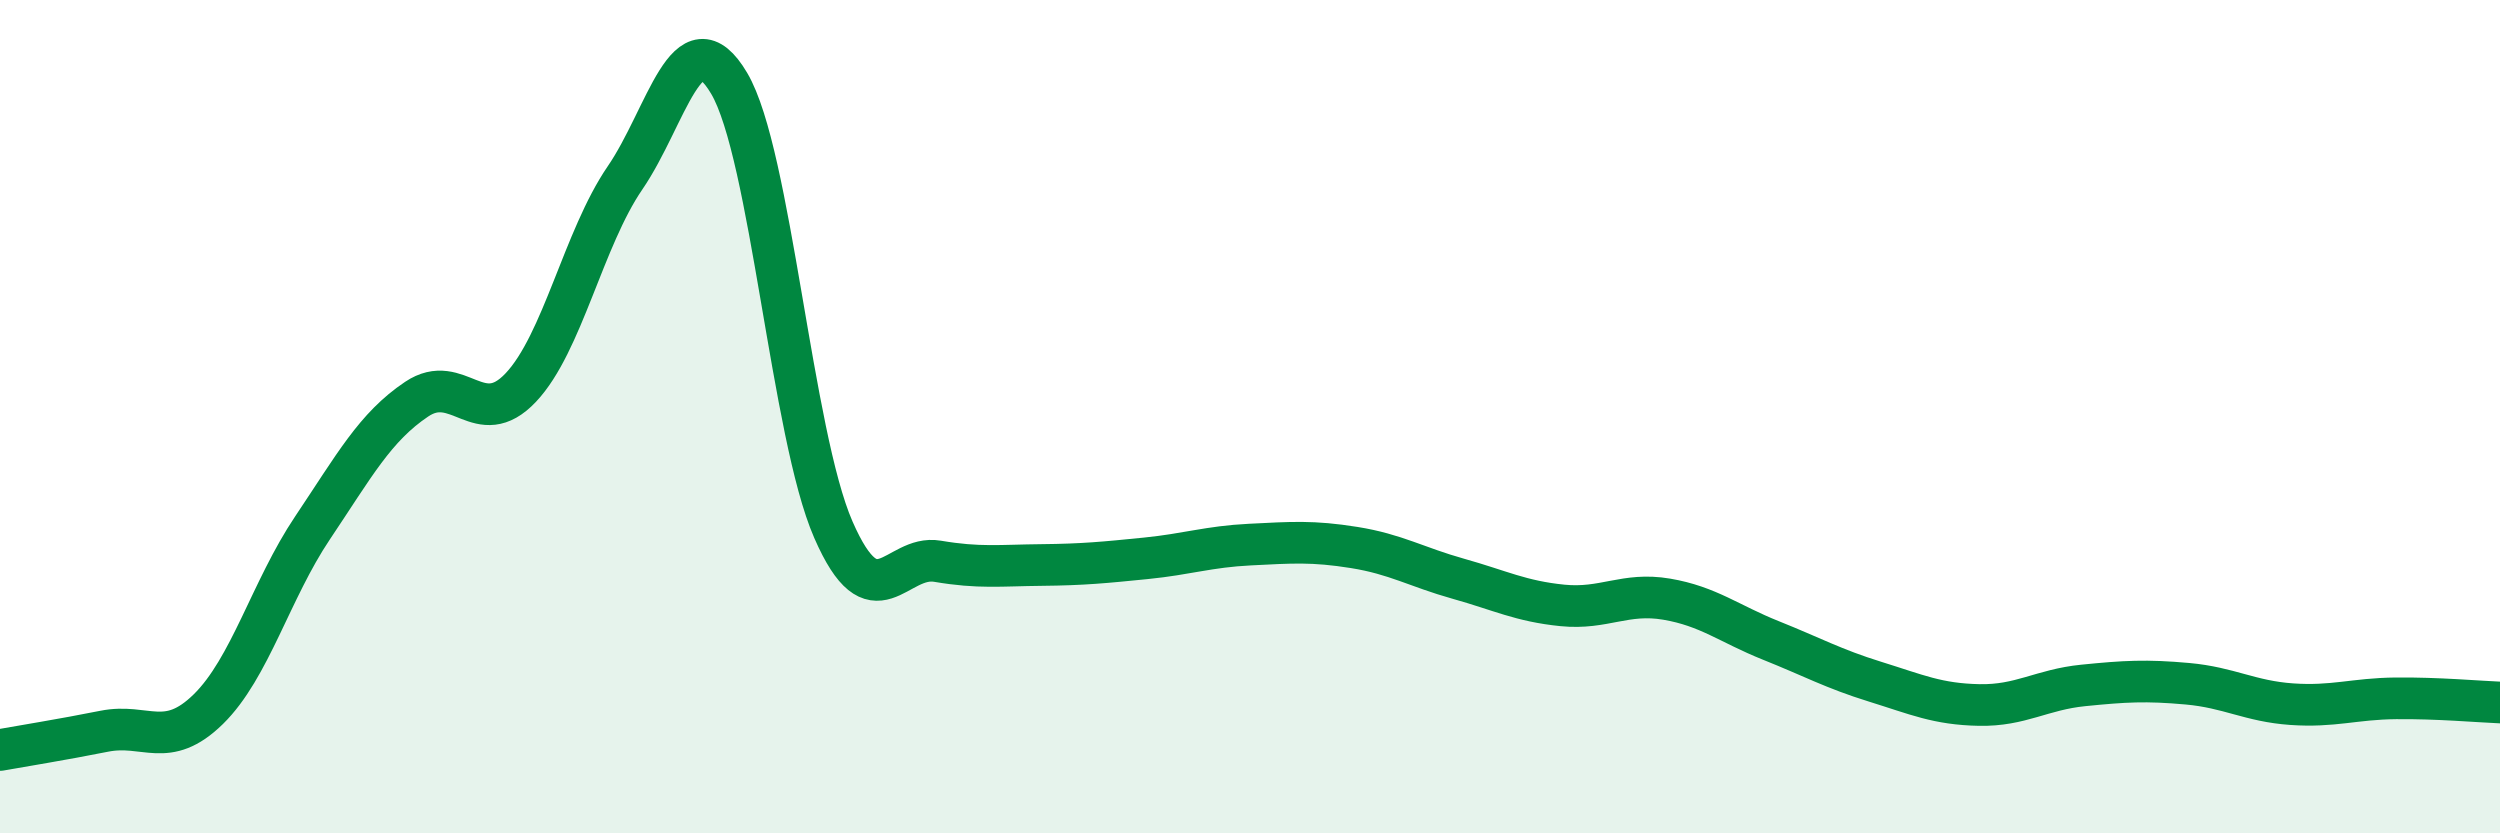
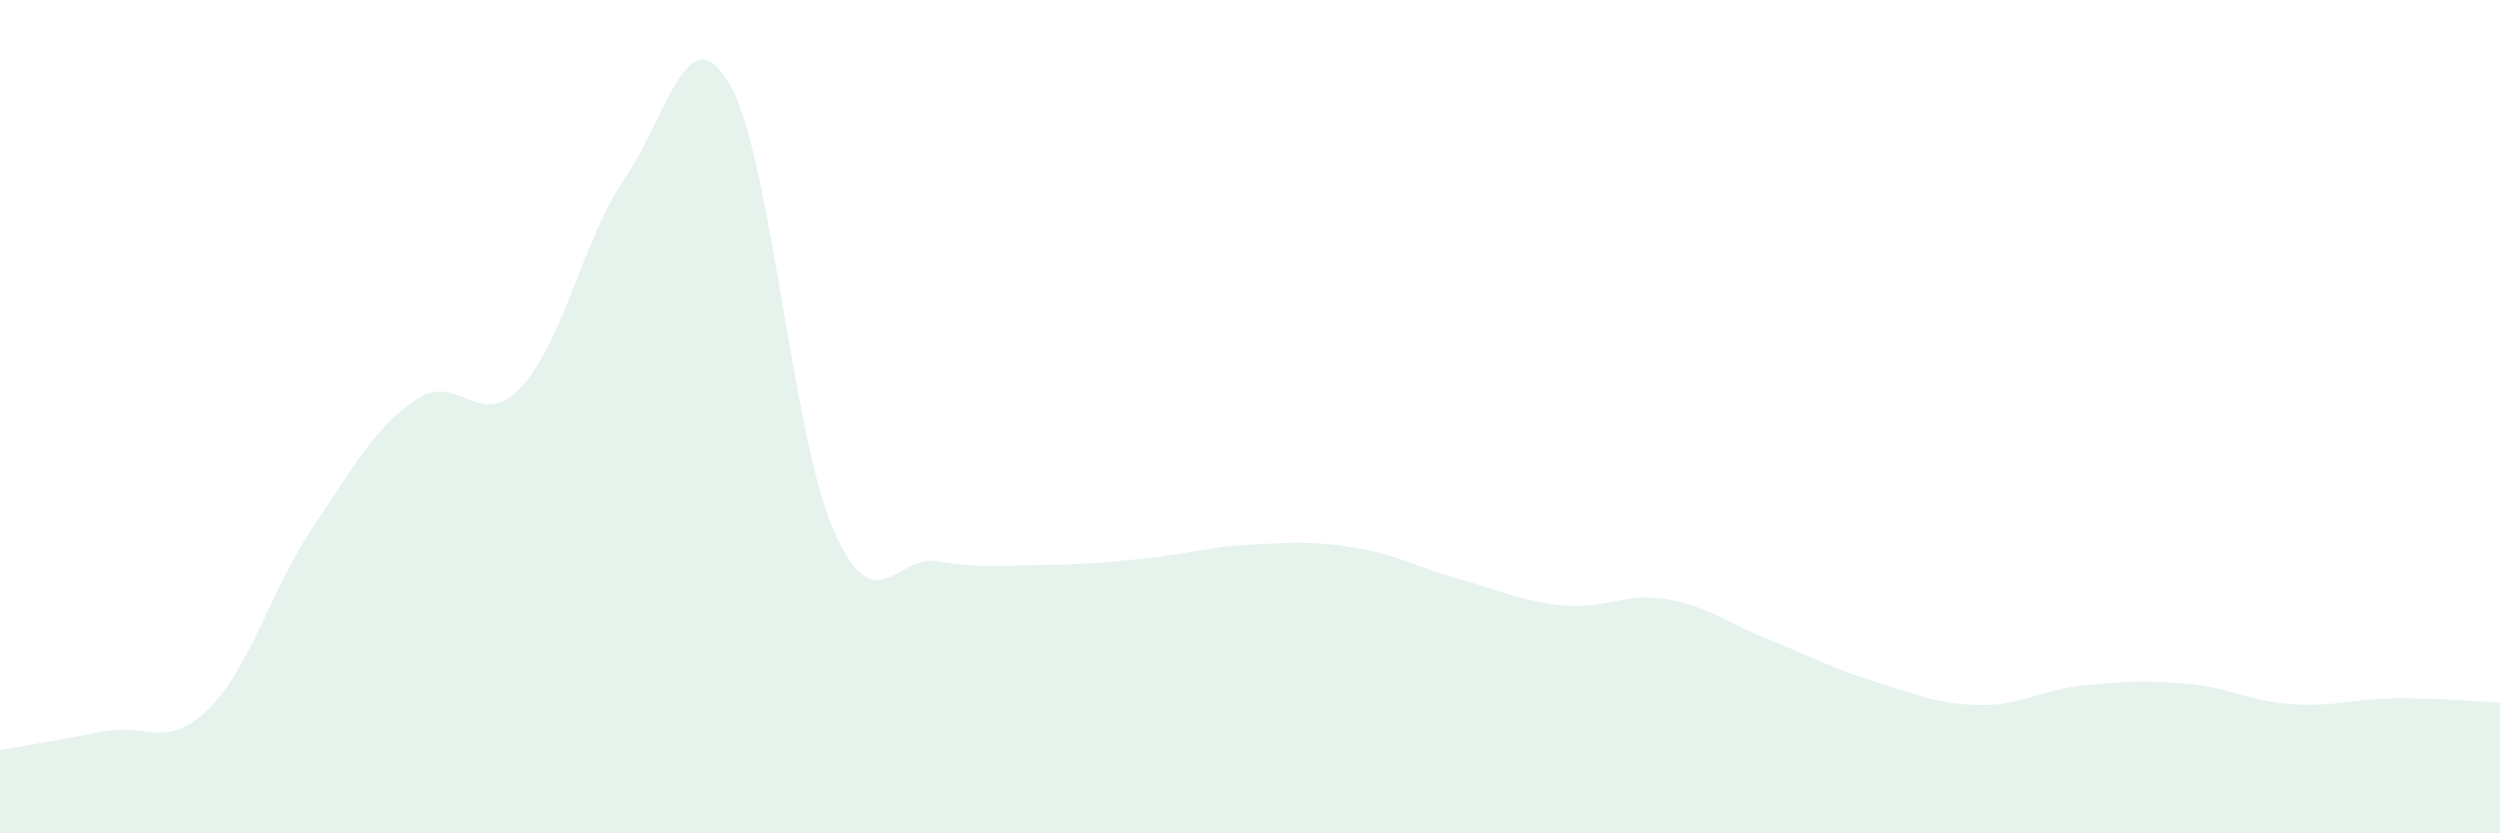
<svg xmlns="http://www.w3.org/2000/svg" width="60" height="20" viewBox="0 0 60 20">
  <path d="M 0,18 C 0.5,17.91 1.5,17.75 2.5,17.55 C 3.5,17.35 4,18 5,17.02 C 6,16.04 6.5,14.16 7.5,12.67 C 8.5,11.18 9,10.25 10,9.58 C 11,8.91 11.5,10.36 12.5,9.3 C 13.5,8.24 14,5.73 15,4.27 C 16,2.81 16.5,0.31 17.5,2 C 18.5,3.69 19,10.42 20,12.71 C 21,15 21.5,13.3 22.5,13.47 C 23.5,13.64 24,13.57 25,13.56 C 26,13.55 26.5,13.5 27.5,13.4 C 28.5,13.3 29,13.12 30,13.07 C 31,13.02 31.5,12.98 32.5,13.14 C 33.5,13.3 34,13.61 35,13.89 C 36,14.17 36.5,14.43 37.5,14.53 C 38.5,14.63 39,14.21 40,14.38 C 41,14.55 41.5,14.97 42.5,15.37 C 43.5,15.77 44,16.05 45,16.36 C 46,16.67 46.5,16.9 47.5,16.92 C 48.5,16.94 49,16.55 50,16.45 C 51,16.35 51.5,16.32 52.5,16.41 C 53.5,16.5 54,16.83 55,16.9 C 56,16.97 56.5,16.77 57.5,16.76 C 58.5,16.75 59.5,16.84 60,16.86L60 20L0 20Z" fill="#008740" opacity="0.1" stroke-linecap="round" stroke-linejoin="round" />
-   <path d="M 0,18 C 0.5,17.91 1.5,17.75 2.5,17.55 C 3.5,17.35 4,18 5,17.02 C 6,16.04 6.5,14.16 7.5,12.67 C 8.5,11.18 9,10.25 10,9.58 C 11,8.91 11.5,10.36 12.5,9.3 C 13.5,8.24 14,5.73 15,4.27 C 16,2.81 16.5,0.31 17.5,2 C 18.5,3.69 19,10.42 20,12.71 C 21,15 21.5,13.3 22.5,13.47 C 23.5,13.64 24,13.57 25,13.56 C 26,13.55 26.5,13.5 27.5,13.4 C 28.5,13.3 29,13.12 30,13.07 C 31,13.02 31.5,12.98 32.5,13.14 C 33.5,13.3 34,13.61 35,13.89 C 36,14.17 36.5,14.43 37.5,14.53 C 38.5,14.63 39,14.21 40,14.38 C 41,14.55 41.5,14.97 42.5,15.37 C 43.5,15.77 44,16.05 45,16.36 C 46,16.67 46.5,16.9 47.5,16.92 C 48.5,16.94 49,16.55 50,16.45 C 51,16.35 51.5,16.32 52.5,16.41 C 53.5,16.5 54,16.83 55,16.9 C 56,16.97 56.5,16.77 57.5,16.76 C 58.5,16.75 59.5,16.84 60,16.86" stroke="#008740" stroke-width="1" fill="none" stroke-linecap="round" stroke-linejoin="round" />
</svg>